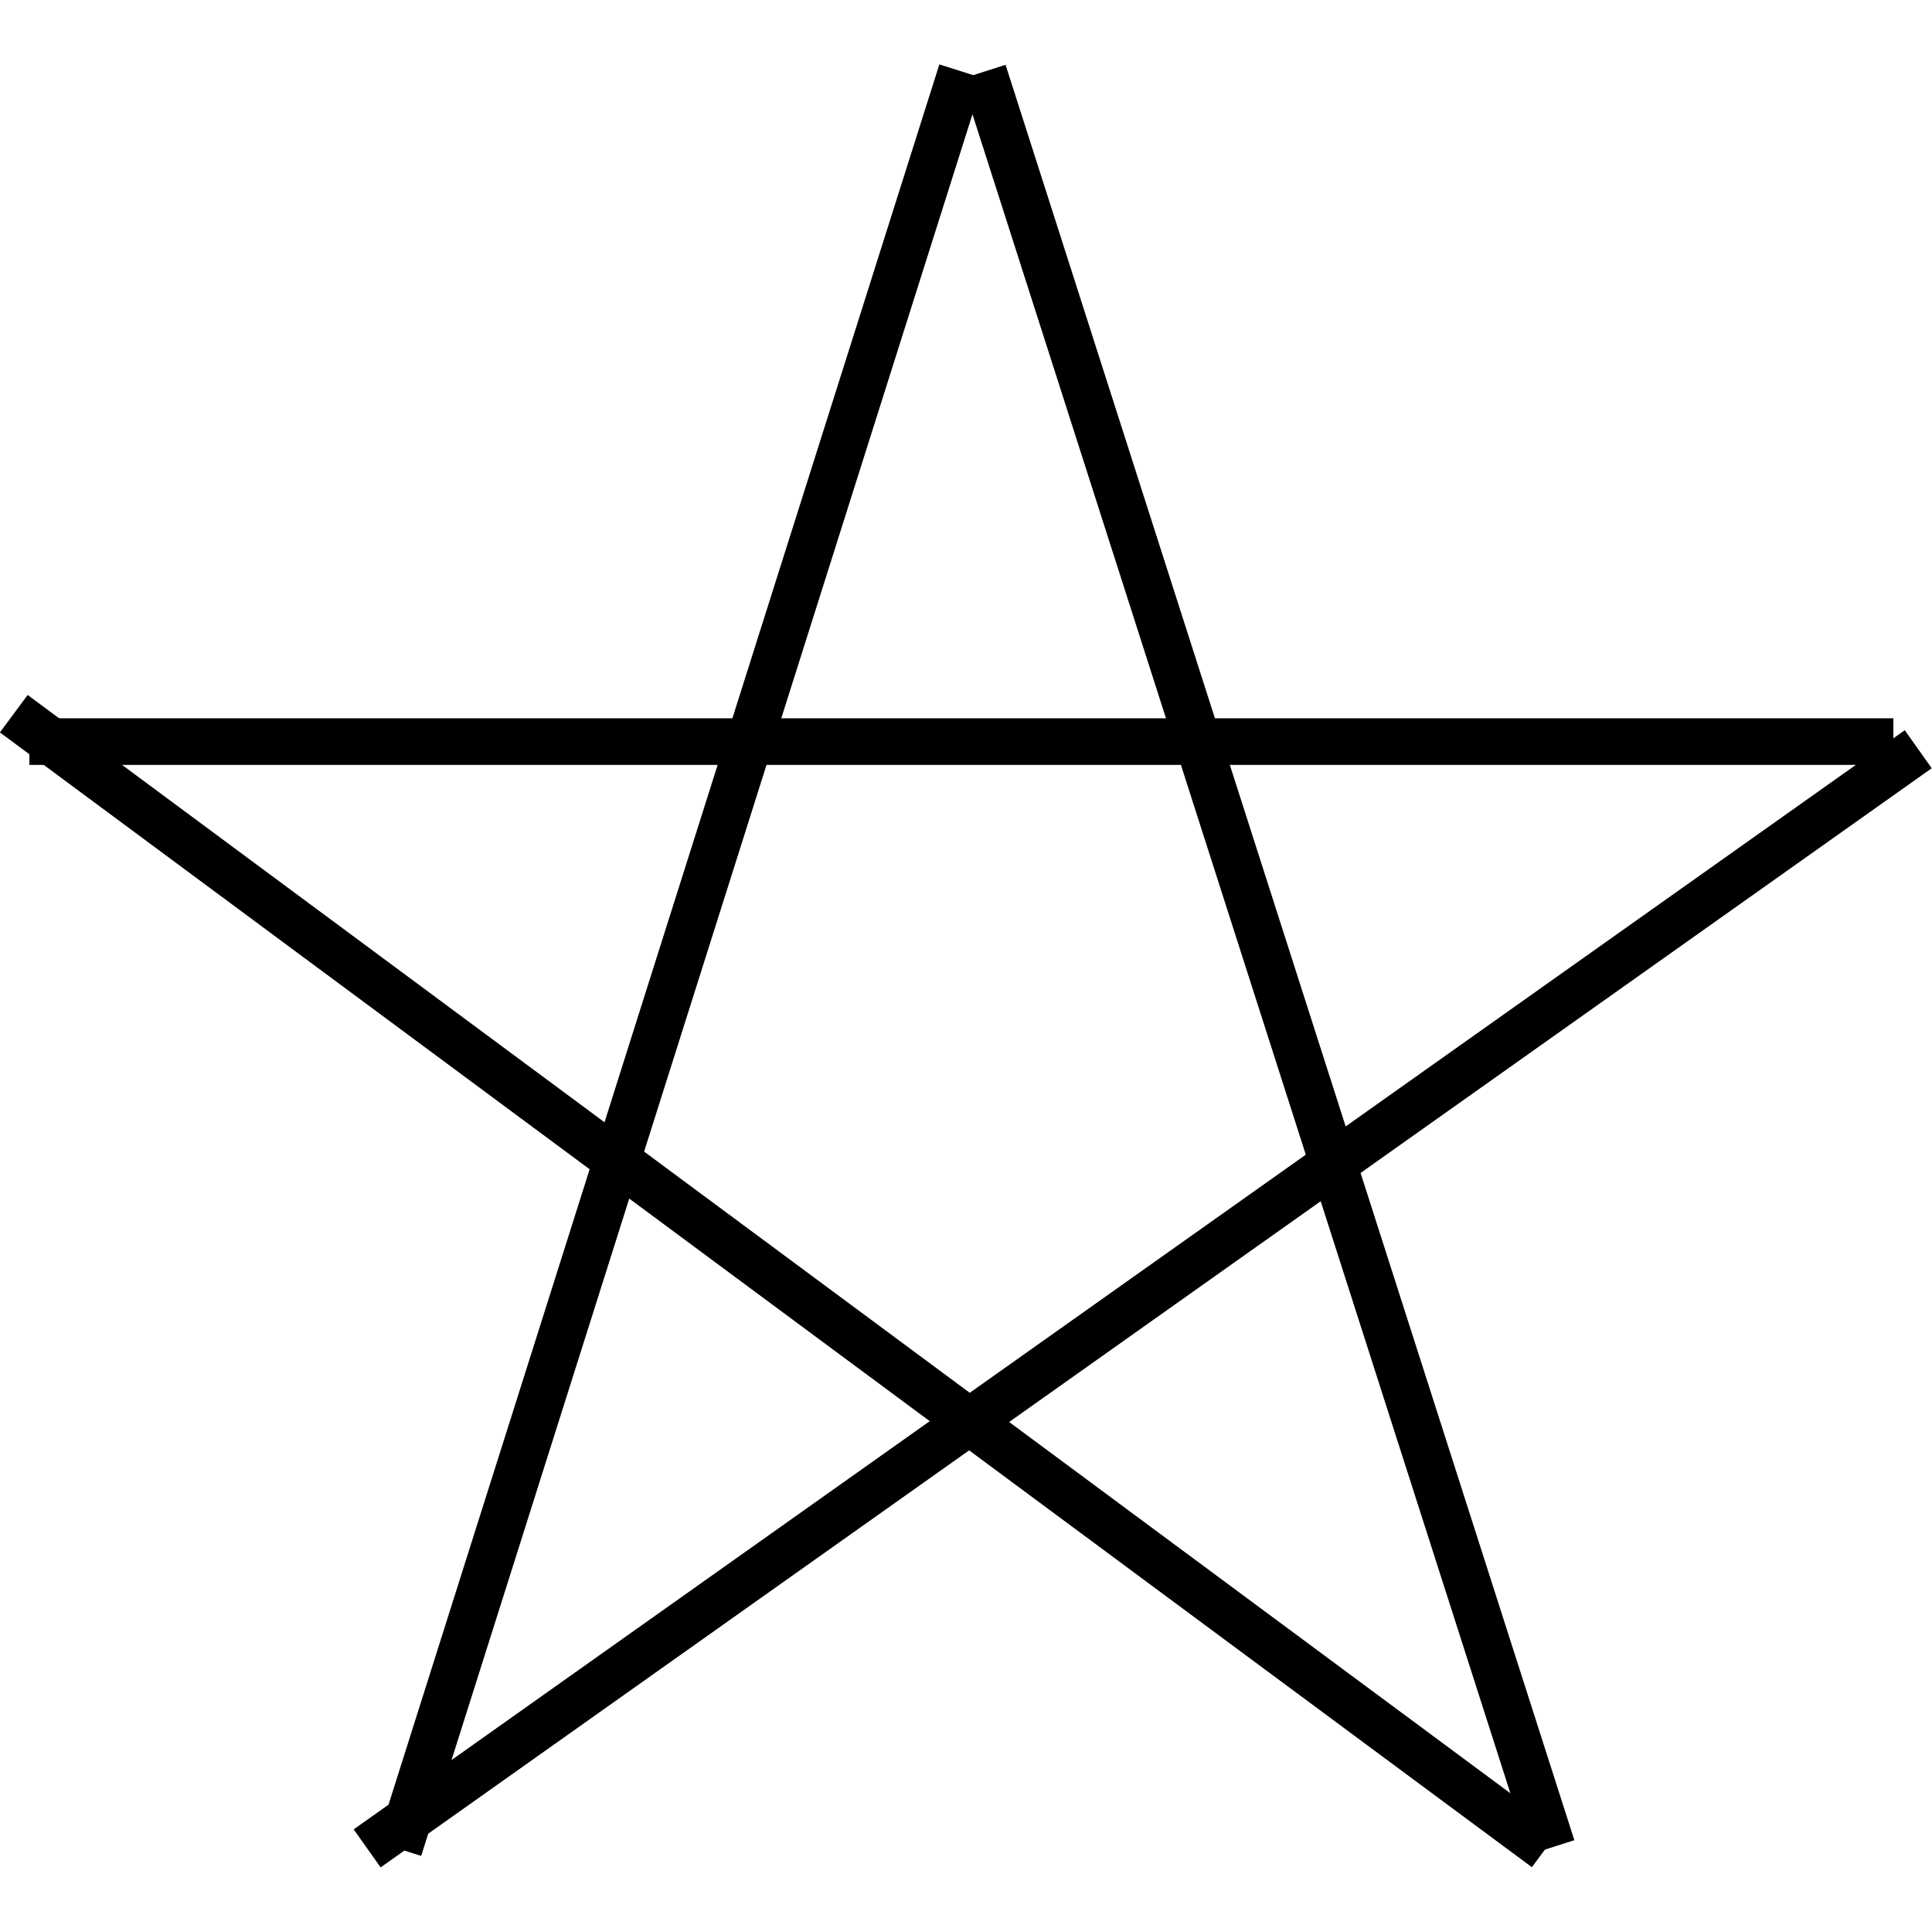
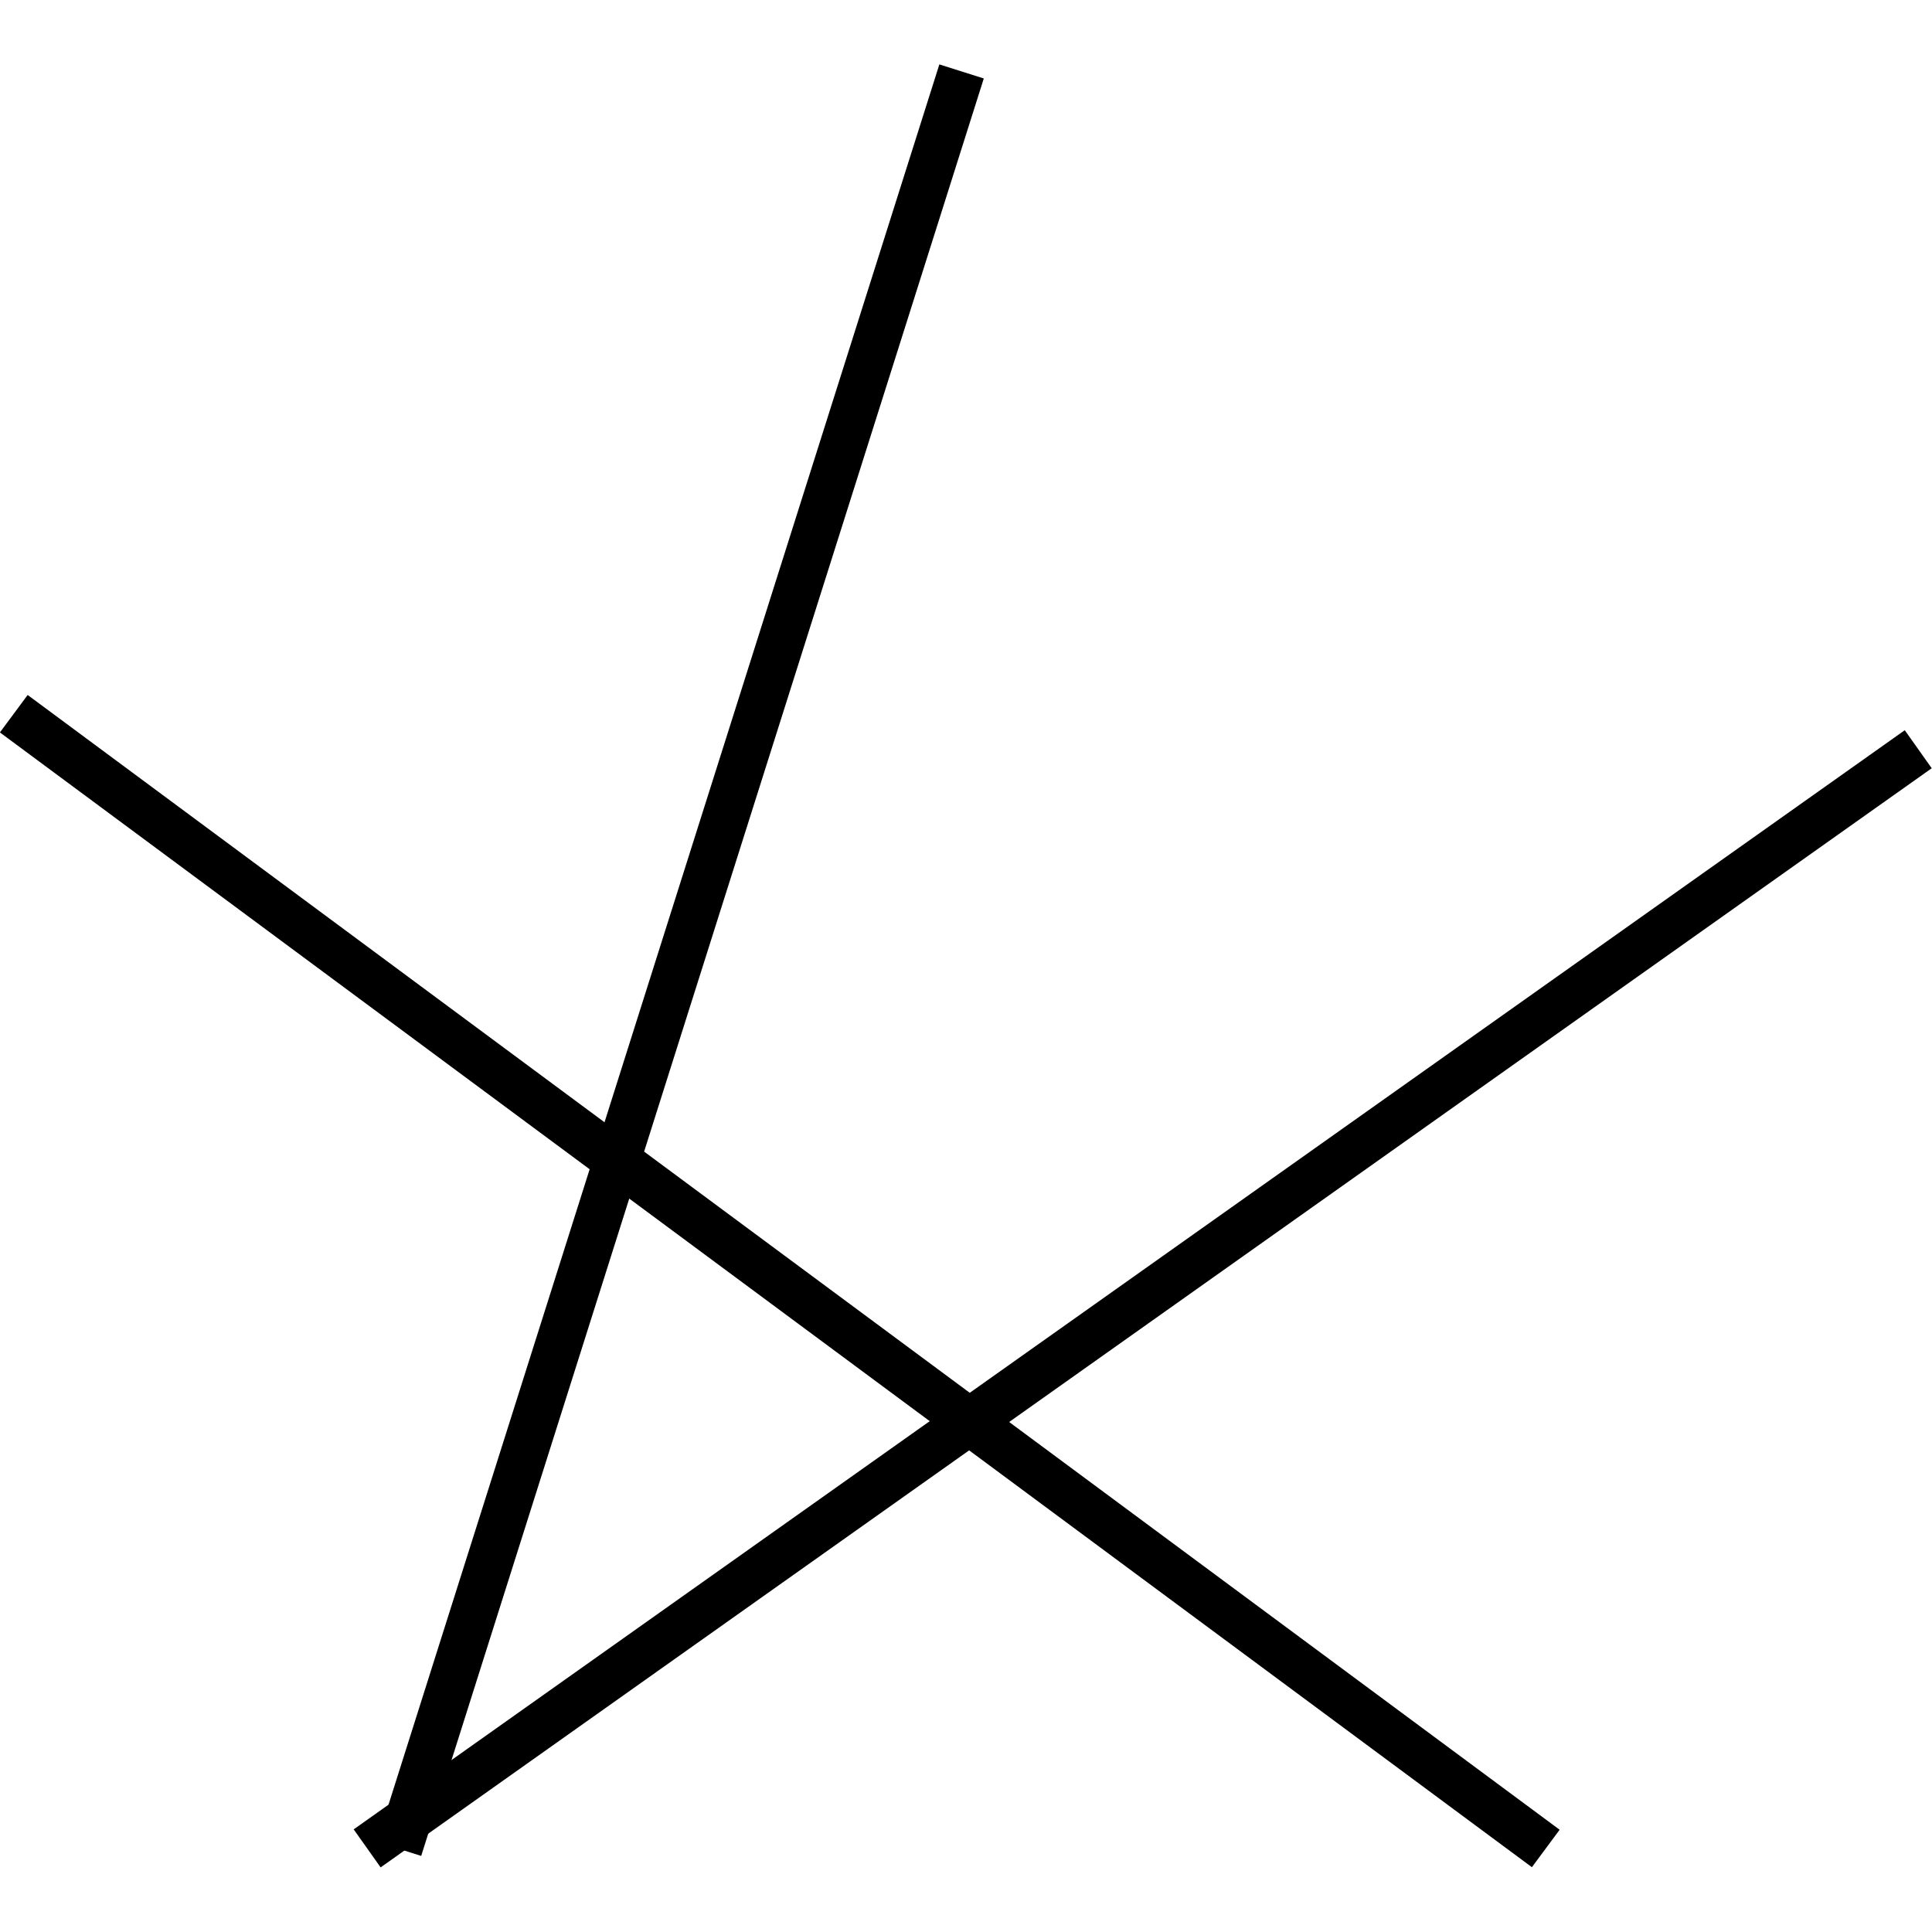
<svg xmlns="http://www.w3.org/2000/svg" width="100" zoomAndPan="magnify" viewBox="0 0 75 75" height="100" preserveAspectRatio="xMidYMid meet" version="1.0">
-   <rect x="-7.5" width="90" fill="#ffffff" y="-7.5" height="90" fill-opacity="1" />
-   <rect x="-7.5" width="90" fill="#ffffff" y="-7.5" height="90" fill-opacity="1" />
-   <path stroke-linecap="butt" transform="matrix(1.809, -0, 0, 1.809, 1.139, 27.886)" fill="none" stroke-linejoin="miter" d="M 0.001 0.499 L 40.001 0.499 " stroke="#000000" stroke-width="1" stroke-opacity="1" stroke-miterlimit="4" />
  <path stroke-linecap="butt" transform="matrix(1.476, -1.046, 1.046, 1.476, 13.73, 71.016)" fill="none" stroke-linejoin="miter" d="M 0 0.5 L 40.794 0.501 " stroke="#000000" stroke-width="1" stroke-opacity="1" stroke-miterlimit="4" />
  <path stroke-linecap="butt" transform="matrix(1.454, 1.077, -1.077, 1.454, 1.075, 26.98)" fill="none" stroke-linejoin="miter" d="M -0.001 0.5 L 40.901 0.5 " stroke="#000000" stroke-width="1" stroke-opacity="1" stroke-miterlimit="4" />
-   <path stroke-linecap="butt" transform="matrix(-0.552, -1.723, 1.723, -0.552, 59.391, 71.988)" fill="none" stroke-linejoin="miter" d="M 0 0.501 L 40 0.501 " stroke="#000000" stroke-width="1" stroke-opacity="1" stroke-miterlimit="4" />
  <path stroke-linecap="butt" transform="matrix(-0.546, 1.725, -1.725, -0.546, 38.19, 3.048)" fill="none" stroke-linejoin="miter" d="M -0.001 0.5 L 39.999 0.5 " stroke="#000000" stroke-width="1" stroke-opacity="1" stroke-miterlimit="4" />
</svg>